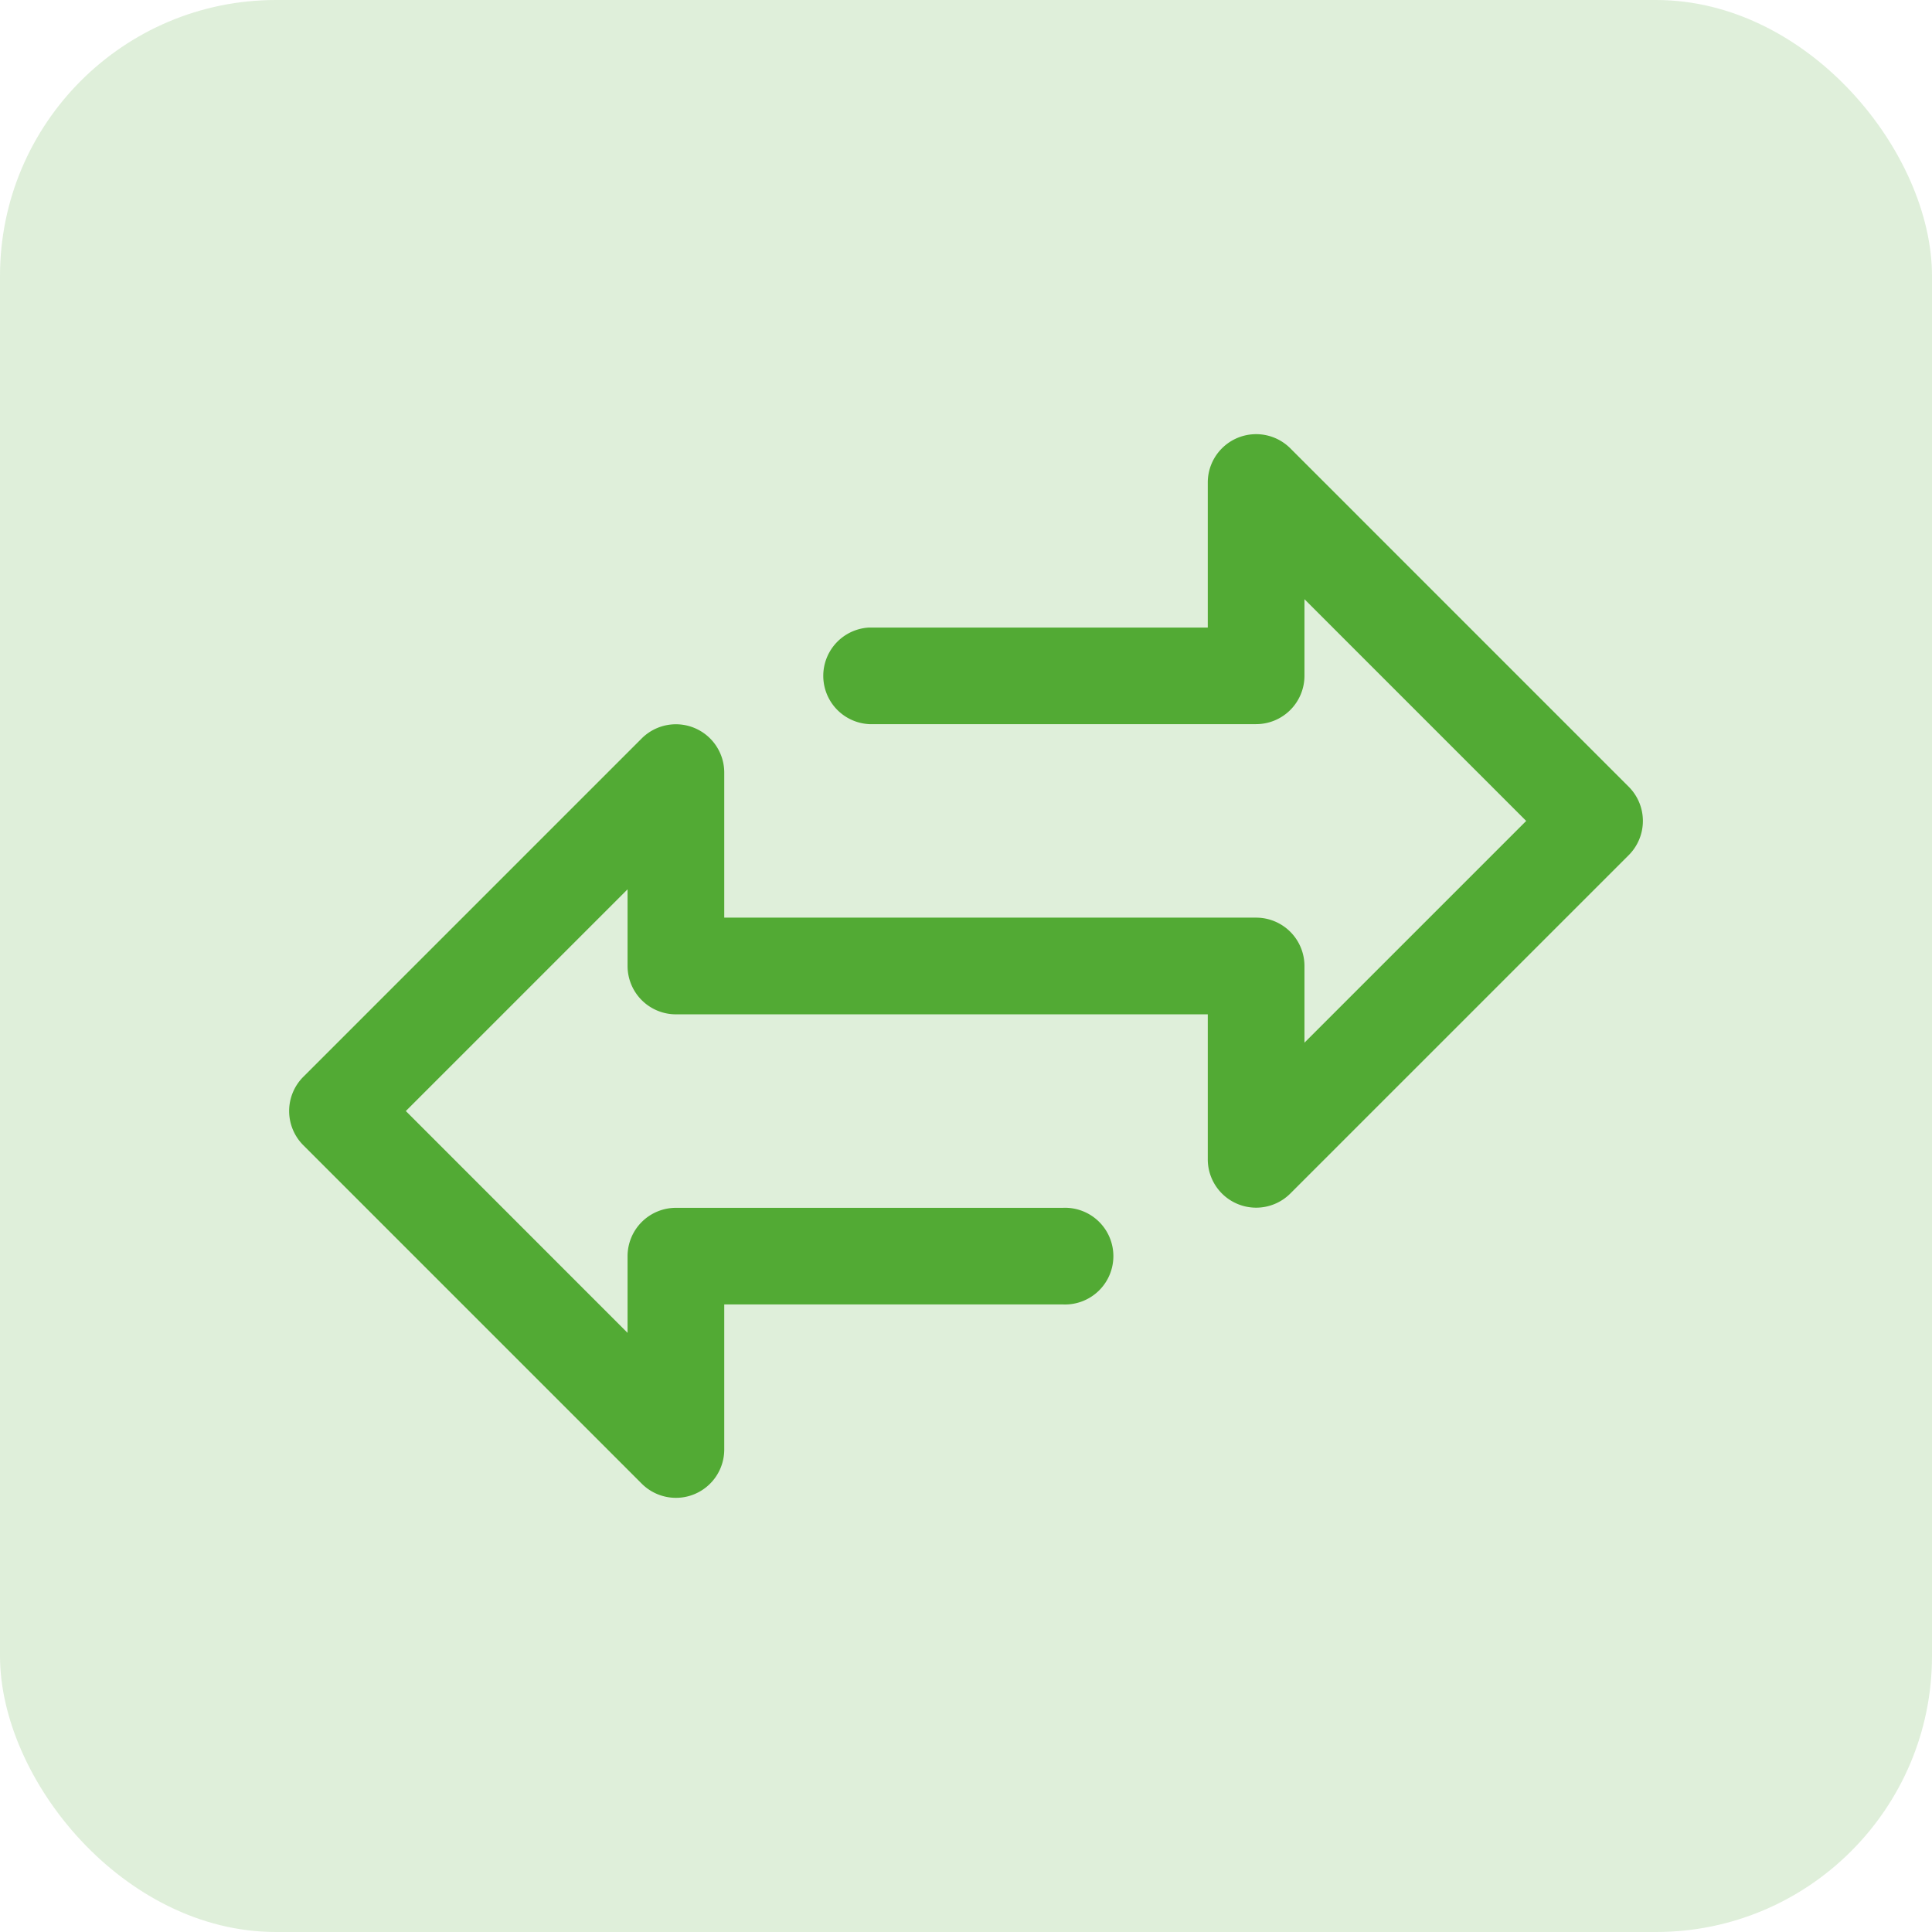
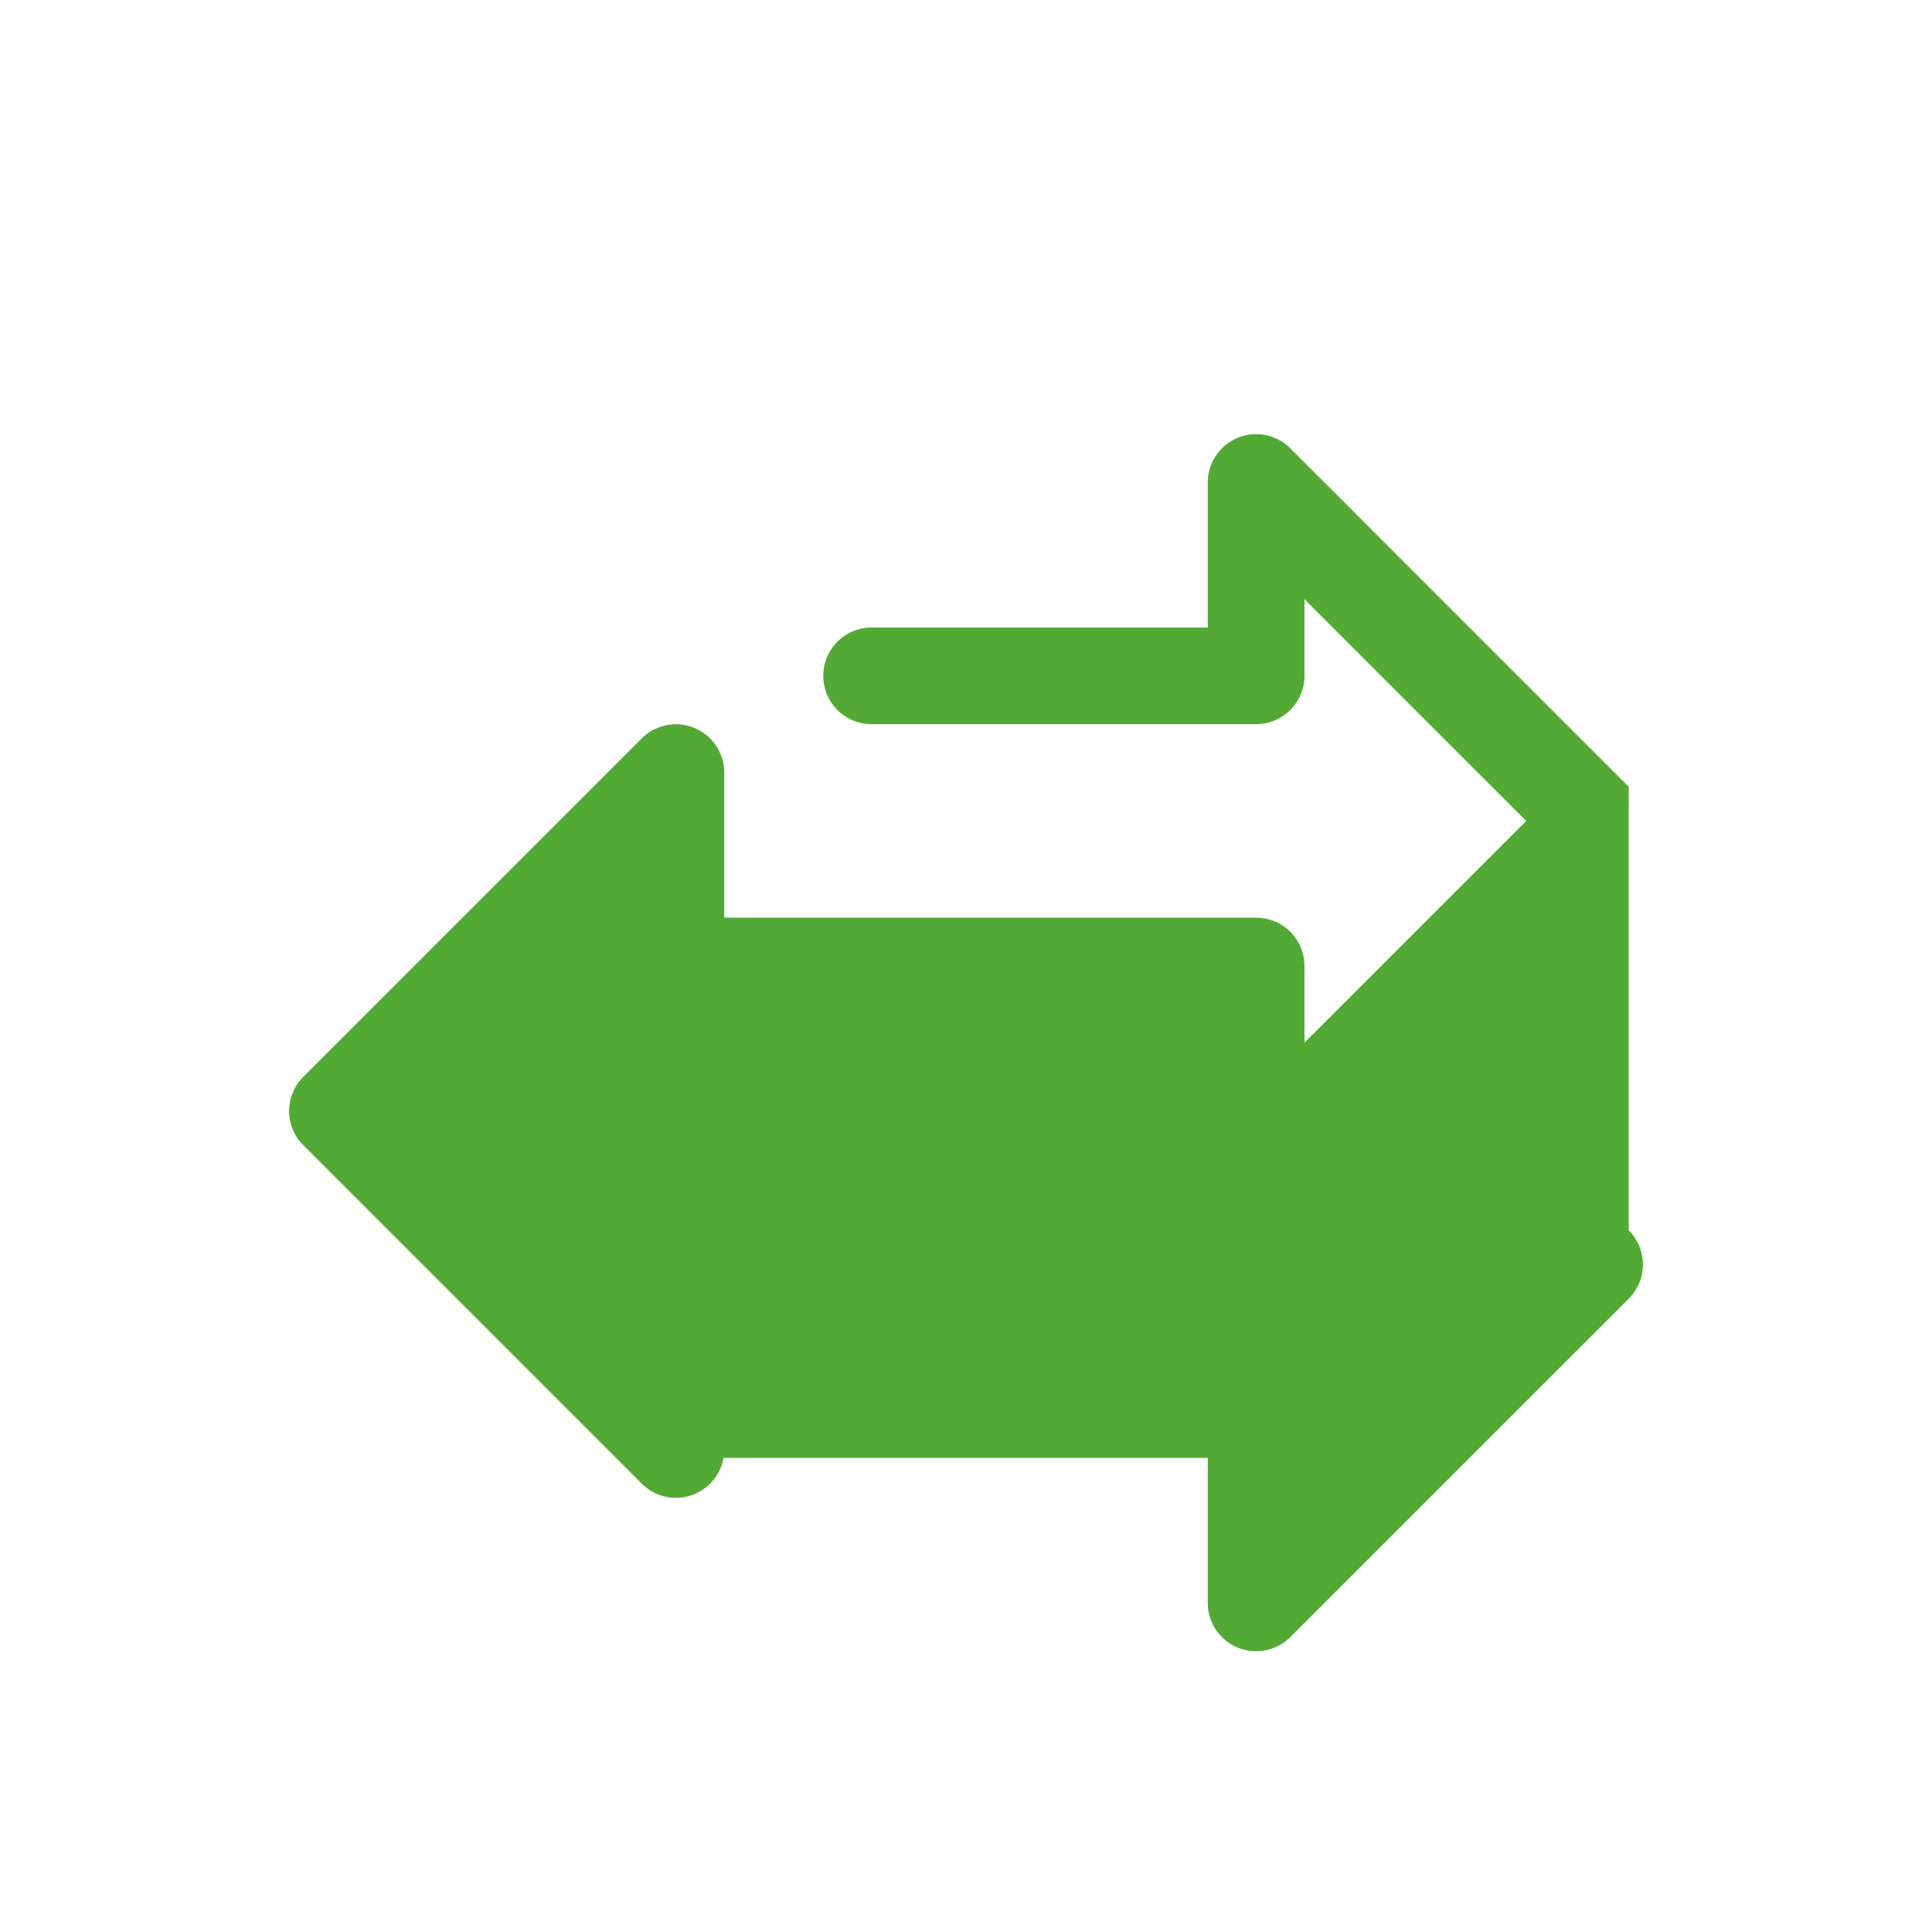
<svg xmlns="http://www.w3.org/2000/svg" width="70" height="70" viewBox="0 0 70 70">
  <g data-name="Group 4943" transform="translate(5800 -4784)">
-     <rect data-name="Rectangle 1948" width="70" height="70" rx="10" transform="translate(-5800 4784)" style="fill:rgba(82,170,52,.18)" />
    <g data-name="Group 119">
-       <path data-name="Path 98" d="M48.536 63.974 36.274 51.711a1.752 1.752 0 0 0-2.99 1.239v5.255H21.021a1.752 1.752 0 0 0 0 3.5h14.014a1.752 1.752 0 0 0 1.752-1.752v-2.775l8.034 8.034-8.034 8.034v-2.778a1.752 1.752 0 0 0-1.752-1.752h-19.27V63.46a1.752 1.752 0 0 0-2.99-1.238L.513 74.484a1.752 1.752 0 0 0 0 2.477l12.262 12.263a1.752 1.752 0 0 0 1.238.513 1.73 1.73 0 0 0 .671-.133 1.752 1.752 0 0 0 1.081-1.619V82.73h12.263a1.752 1.752 0 1 0 0-3.5H14.014a1.752 1.752 0 0 0-1.752 1.752v2.778l-8.034-8.037 8.034-8.034v2.778a1.752 1.752 0 0 0 1.752 1.752h19.27v5.255a1.752 1.752 0 0 0 2.99 1.238l12.262-12.261a1.752 1.752 0 0 0 0-2.477z" transform="translate(-5789.524 4748.532)" style="fill:#52aa34" />
+       <path data-name="Path 98" d="M48.536 63.974 36.274 51.711a1.752 1.752 0 0 0-2.99 1.239v5.255H21.021a1.752 1.752 0 0 0 0 3.5h14.014a1.752 1.752 0 0 0 1.752-1.752v-2.775l8.034 8.034-8.034 8.034v-2.778a1.752 1.752 0 0 0-1.752-1.752h-19.27V63.46a1.752 1.752 0 0 0-2.99-1.238L.513 74.484a1.752 1.752 0 0 0 0 2.477l12.262 12.263a1.752 1.752 0 0 0 1.238.513 1.73 1.73 0 0 0 .671-.133 1.752 1.752 0 0 0 1.081-1.619V82.73h12.263a1.752 1.752 0 1 0 0-3.5H14.014a1.752 1.752 0 0 0-1.752 1.752v2.778v2.778a1.752 1.752 0 0 0 1.752 1.752h19.27v5.255a1.752 1.752 0 0 0 2.99 1.238l12.262-12.261a1.752 1.752 0 0 0 0-2.477z" transform="translate(-5789.524 4748.532)" style="fill:#52aa34" />
    </g>
  </g>
</svg>